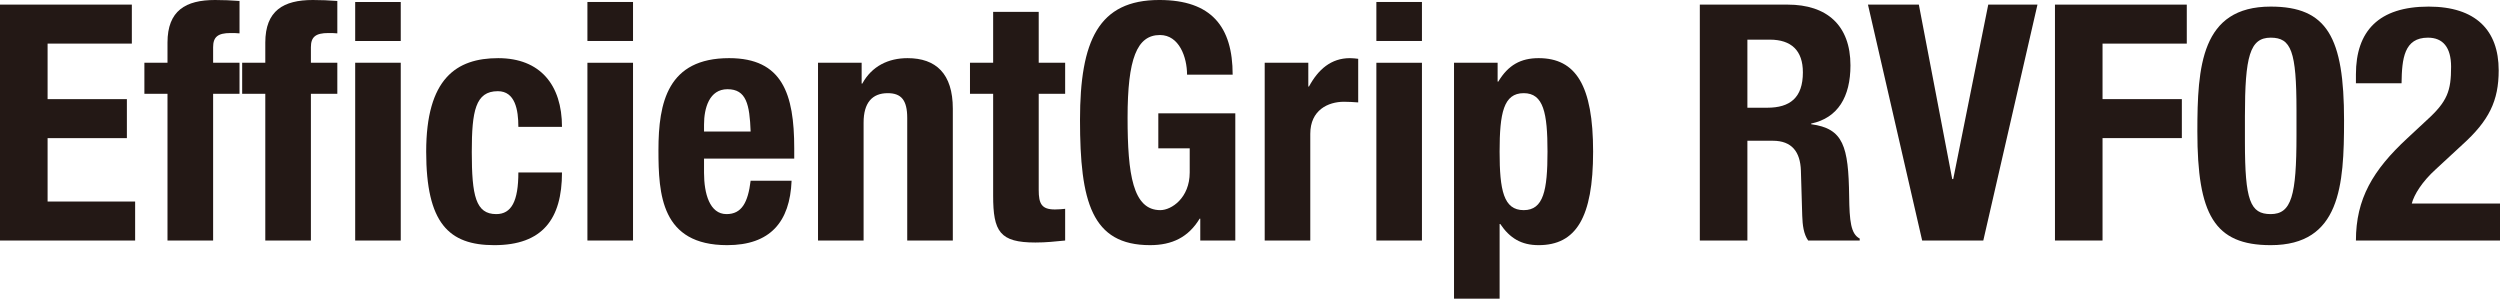
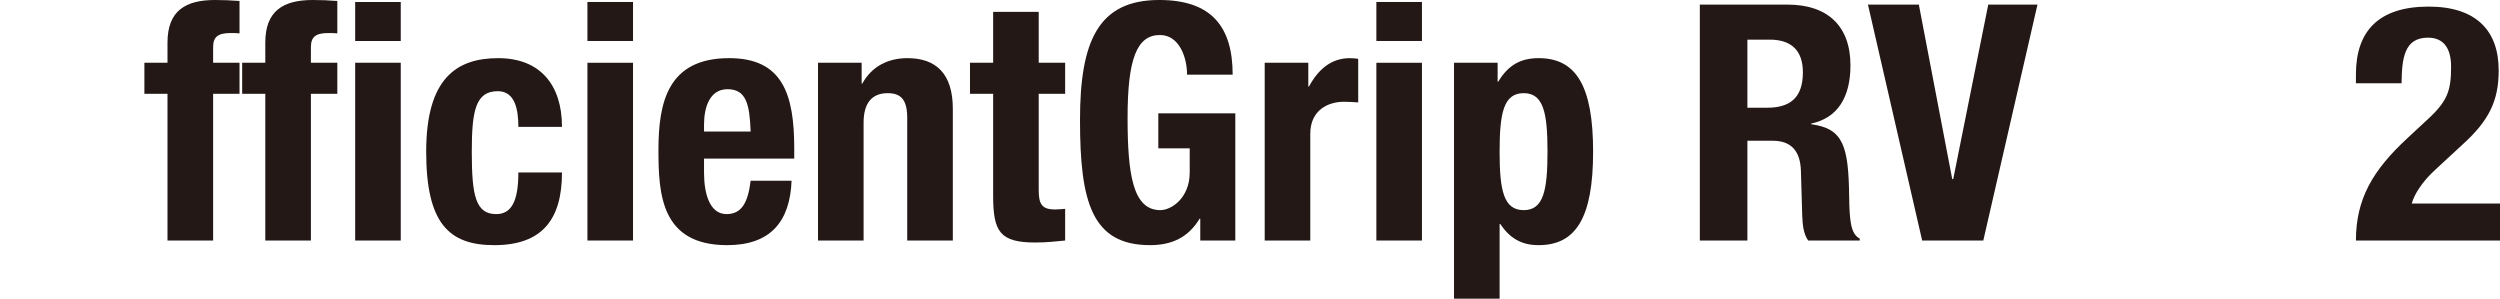
<svg xmlns="http://www.w3.org/2000/svg" version="1.1" viewBox="0 0 837.043 100" preserveAspectRatio="xMinYMid meet">
  <defs>
    <style>
      .st0 {
        fill: #231815;
      }
    </style>
  </defs>
-   <path class="st0" d="M44.143,1.546v13.057H15.935v18.584h26.547v13.053H15.935v21.237h29.31v13.053H0V1.546h44.143Z" />
  <path class="st0" d="M56.079,31.415h-7.736v-10.4h7.736v-6.745c0-10.73,6.094-14.27,15.928-14.27,2.772,0,5.428.111,8.188.329v10.844c-.991-.111-1.987-.111-2.978-.111-4.318,0-5.86,1.328-5.86,4.754v5.198h8.839v10.4h-8.839v49.116h-15.277V31.415Z" />
  <path class="st0" d="M88.826,31.415h-7.744v-10.4h7.744v-6.745c0-10.73,6.087-14.27,15.928-14.27,2.764,0,5.42.111,8.188.329v10.844c-.999-.111-1.994-.111-2.994-.111-4.31,0-5.853,1.328-5.853,4.754v5.198h8.846v10.4h-8.846v49.116h-15.27V31.415ZM118.922.662h15.258v13.057h-15.258V.662ZM118.922,21.015h15.258v59.516h-15.258V21.015Z" />
  <path class="st0" d="M173.557,42.478c0-5.753-1.103-11.947-6.864-11.947-7.514,0-8.732,6.637-8.732,20.357,0,14.711,1.328,20.797,8.188,20.797,5.087,0,7.407-4.314,7.407-13.941h14.607c0,15.599-6.526,24.338-22.68,24.338-15.266,0-22.788-7.411-22.788-31.308,0-24.449,10.068-31.304,24.116-31.304s21.352,8.957,21.352,23.009h-14.607Z" />
  <path class="st0" d="M196.678.662h15.269v13.057h-15.269V.662ZM196.678,21.015h15.269v59.516h-15.269V21.015Z" />
  <path class="st0" d="M235.722,53.097v4.758c0,6.967,1.887,13.83,7.529,13.83,5.084,0,7.185-3.874,8.073-11.178h13.715c-.551,13.83-7.189,21.574-21.57,21.574-22.125,0-23.009-17.034-23.009-31.859,0-15.932,3.097-30.753,23.668-30.753,17.815,0,21.796,11.947,21.796,30.198v3.43h-30.202ZM251.325,44.028c-.337-9.072-1.439-14.159-7.748-14.159-6.086,0-7.855,6.305-7.855,11.832v2.327h15.603Z" />
  <path class="st0" d="M273.886,21.015h14.607v6.971h.218c3.208-5.86,8.739-8.517,15.151-8.517,9.516,0,15.159,5.202,15.159,16.923v44.139h-15.266v-41.039c0-5.971-1.994-8.299-6.527-8.299-5.202,0-8.081,3.211-8.081,9.849v39.489h-15.262V21.015Z" />
  <path class="st0" d="M332.522,3.981h15.258v17.034h8.85v10.4h-8.85v32.193c0,4.647.995,6.523,5.42,6.523,1.217,0,2.435-.107,3.43-.214v10.615c-3.315.333-6.412.666-9.96.666-11.939,0-14.148-3.652-14.148-15.71V31.415h-7.755v-10.4h7.755V3.981Z" />
  <path class="st0" d="M397.447,25c0-5.864-2.653-13.275-9.072-13.275-7.74,0-10.844,7.962-10.844,27.657,0,19.025,1.78,30.975,10.959,30.975,3.759,0,9.845-4.092,9.845-12.613v-8.077h-10.512v-11.725h25.777v42.589h-11.729v-7.304h-.218c-3.763,6.198-9.187,8.854-16.594,8.854-19.584,0-23.454-14.603-23.454-41.927,0-26.546,6.201-40.155,26.543-40.155,17.482,0,24.567,8.961,24.567,25h-15.269Z" />
  <path class="st0" d="M423.443,21.015h14.6v7.966h.218c3.104-5.75,7.422-9.512,13.723-9.512.884,0,1.88.111,2.764.218v14.603c-1.546-.111-3.212-.218-4.758-.218-5.309,0-11.285,2.767-11.285,10.73v35.729h-15.262V21.015Z" />
-   <path class="st0" d="M460.833.662h15.258v13.057h-15.258V.662ZM460.833,21.015h15.258v59.516h-15.258V21.015Z" />
+   <path class="st0" d="M460.833.662h15.258v13.057h-15.258V.662M460.833,21.015h15.258v59.516h-15.258V21.015Z" />
  <path class="st0" d="M486.829,21.015h14.6v6.308h.226c3.311-5.531,7.518-7.855,13.497-7.855,12.494,0,18.248,9.183,18.248,31.304s-5.753,31.308-18.248,31.308c-5.761,0-9.631-2.323-12.838-7.081h-.218v25h-15.266V21.015ZM510.167,70.357c6.637,0,7.962-6.637,7.962-19.584s-1.324-19.58-7.962-19.58c-6.745,0-8.073,6.638-8.073,19.58s1.328,19.584,8.073,19.584Z" />
  <path class="st0" d="M569.128,1.546h29.418c13.053,0,21.019,6.864,21.019,20.353,0,10.512-4.199,17.593-13.156,19.473v.222c10.833,1.439,12.494,7.411,12.72,24.116.111,8.295.544,12.613,3.533,14.159v.662h-17.256c-1.55-2.209-1.88-5.198-1.987-8.295l-.448-15.159c-.218-6.19-2.982-9.952-9.401-9.952h-8.513v33.406h-15.928V1.546ZM585.056,36.067h6.634c7.629,0,11.947-3.323,11.947-11.844,0-7.3-3.874-10.948-11.063-10.948h-7.518v22.792Z" />
  <path class="st0" d="M642.463,1.546l11.174,58.41h.337l11.725-58.41h16.479l-18.137,78.985h-20.471L625.426,1.546h17.038Z" />
-   <path class="st0" d="M688.038,1.546h44.136v13.057h-28.208v18.584h26.554v13.053h-26.554v34.29h-15.928V1.546Z" />
-   <path class="st0" d="M760.271,2.209c18.918,0,24.56,10.293,24.56,38.057,0,21.796-1.217,41.816-24.56,41.816-18.914,0-24.556-10.289-24.556-38.053,0-21.681,1.217-41.82,24.556-41.82ZM751.639,47.458c0,19.691,1.772,24.227,8.632,24.227,6.971,0,8.632-6.198,8.632-26.328v-8.517c0-19.694-1.776-24.23-8.632-24.23-6.971,0-8.632,6.194-8.632,26.328v8.521Z" />
  <path class="st0" d="M837.043,80.531h-48.239c0-13.937,5.65-23.564,17.264-34.29l6.419-5.975c6.971-6.305,8.18-9.842,8.18-17.918,0-6.53-2.764-9.738-7.747-9.738-7.962,0-8.732,6.971-8.839,15.266h-15.277v-2.986c0-14.493,7.637-22.68,24.342-22.68,15.71,0,23.457,7.859,23.457,21.352,0,10.178-3.216,16.816-12.173,24.889l-8.854,8.188c-4.643,4.203-7.296,8.521-8.073,11.507h29.54v12.387Z" />
</svg>